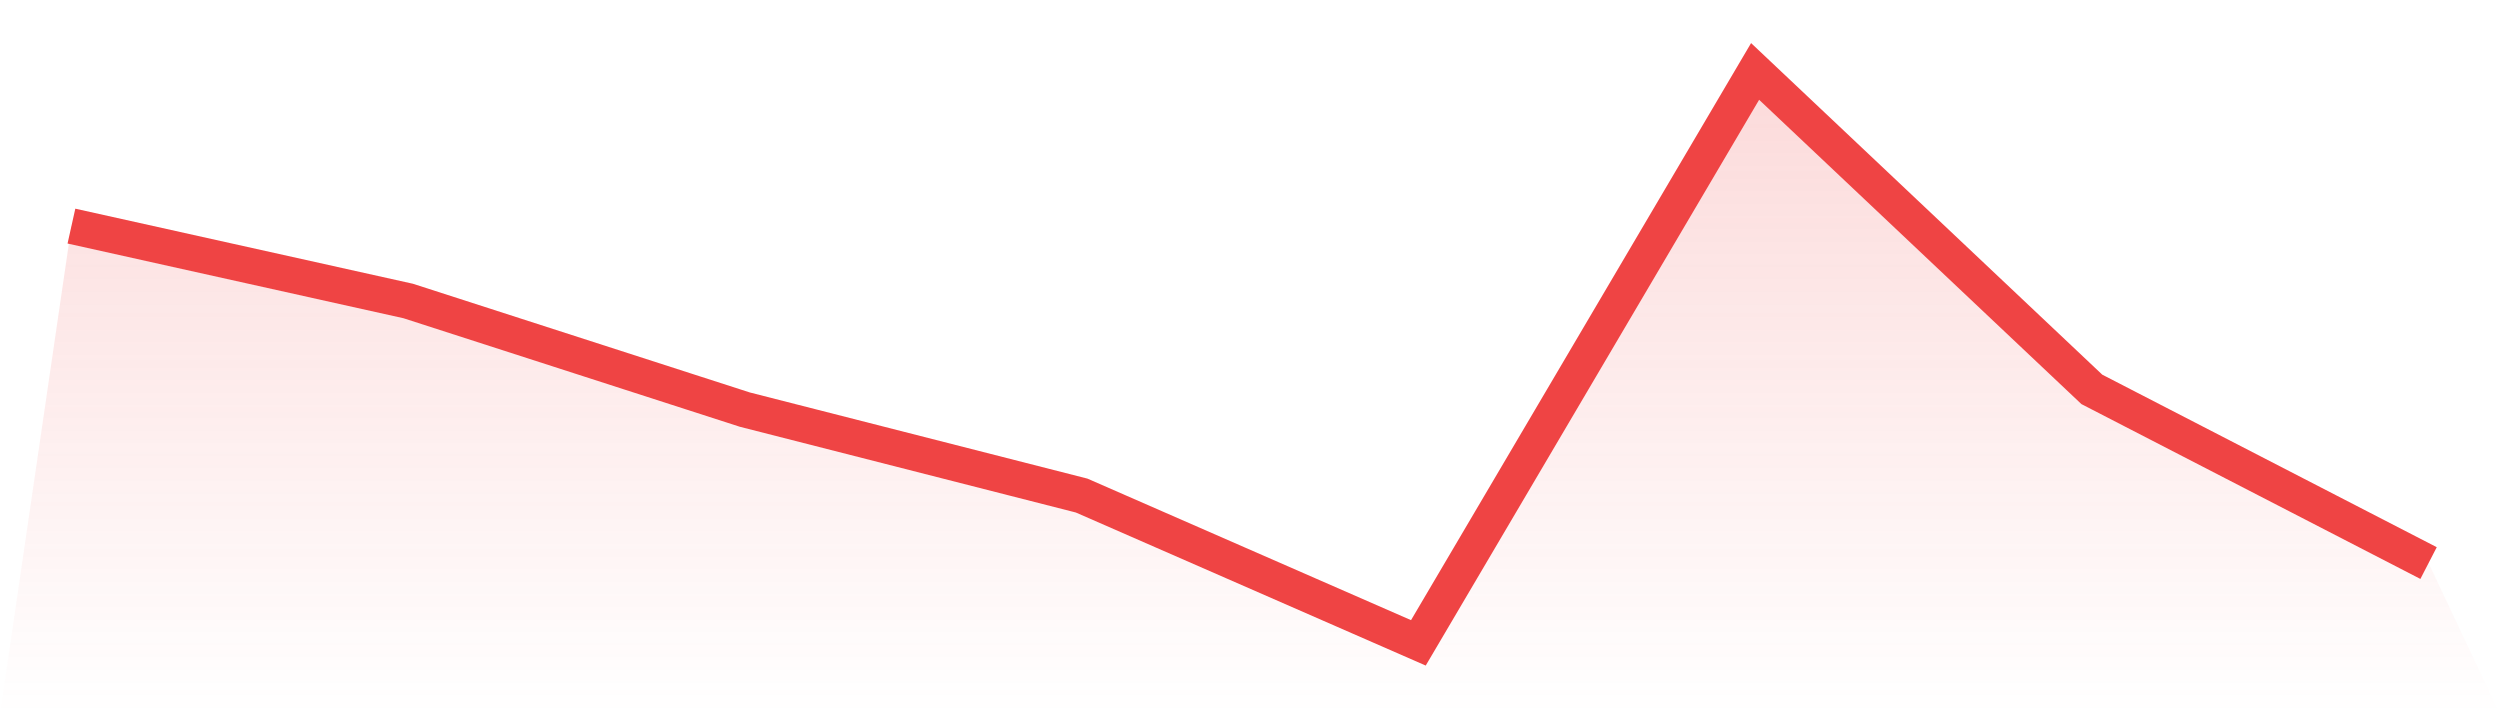
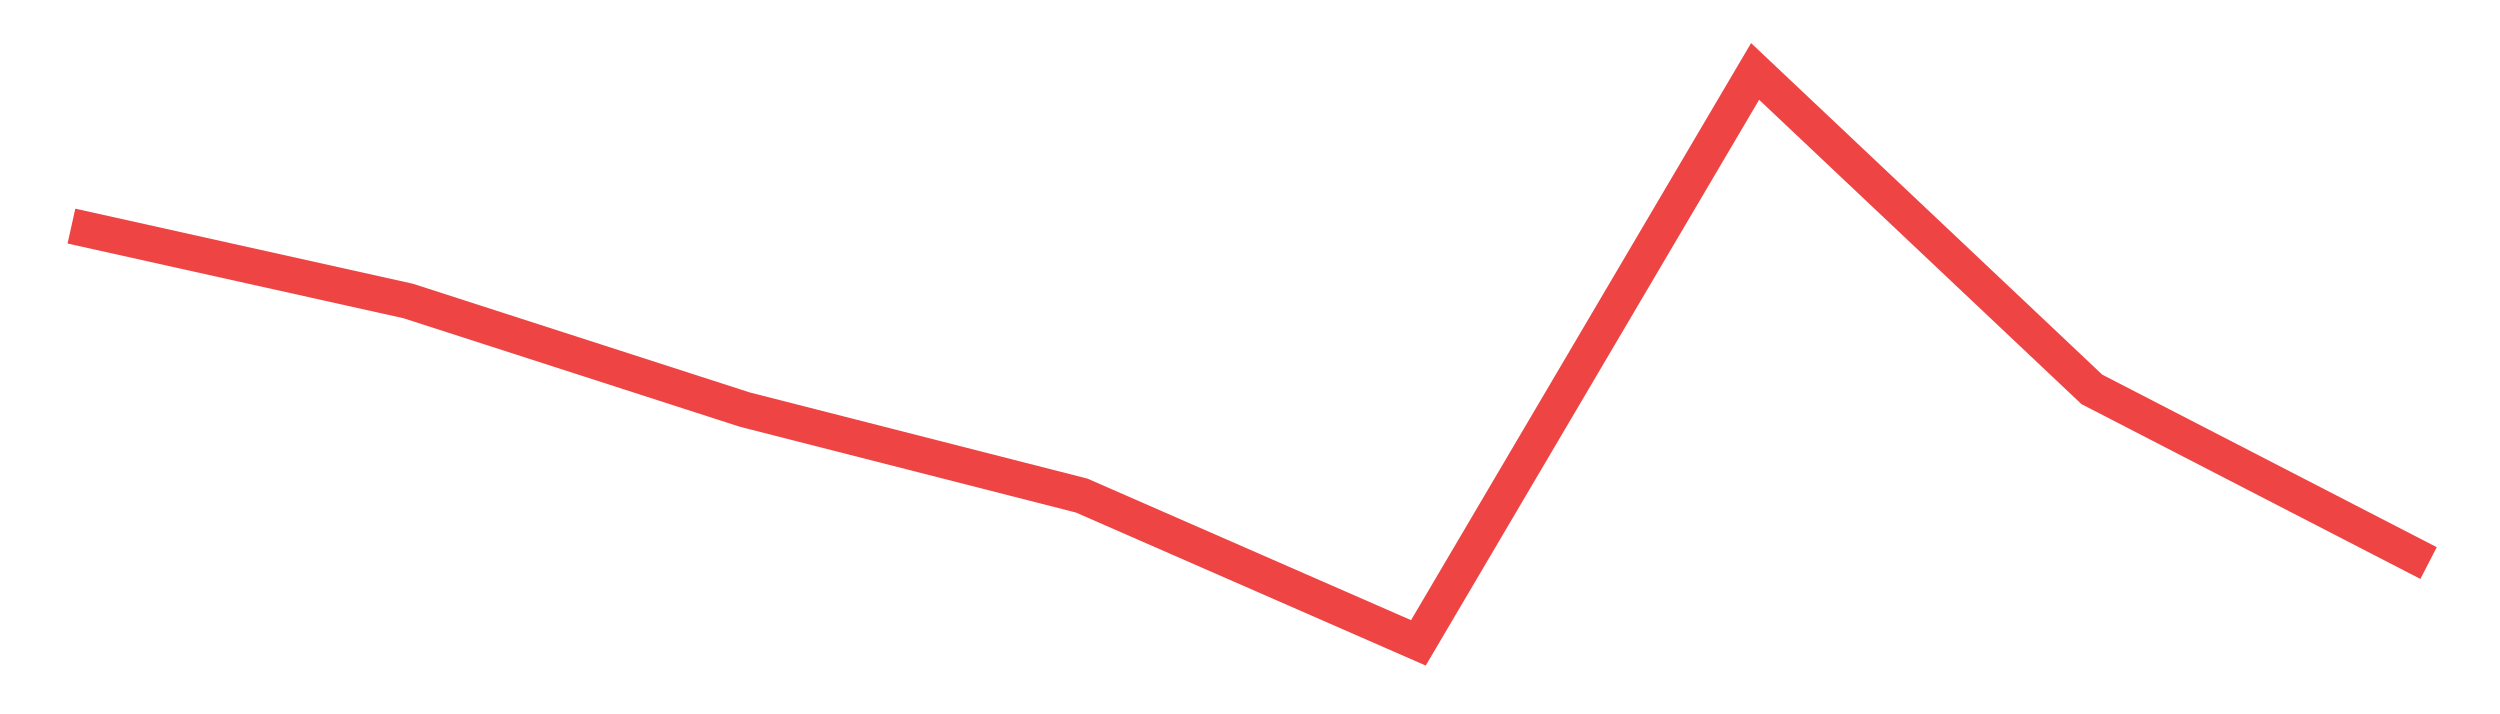
<svg xmlns="http://www.w3.org/2000/svg" viewBox="0 0 140 40">
  <defs>
    <linearGradient id="gradient" x1="0" x2="0" y1="0" y2="1">
      <stop offset="0%" stop-color="#ef4444" stop-opacity="0.2" />
      <stop offset="100%" stop-color="#ef4444" stop-opacity="0" />
    </linearGradient>
  </defs>
-   <path d="M4,12.662 L4,12.662 L22.857,16.855 L41.714,22.939 L60.571,27.751 L79.429,36 L98.286,4 L117.143,21.805 L136,31.532 L140,40 L0,40 z" fill="url(#gradient)" />
  <path d="M4,12.662 L4,12.662 L22.857,16.855 L41.714,22.939 L60.571,27.751 L79.429,36 L98.286,4 L117.143,21.805 L136,31.532" fill="none" stroke="#ef4444" stroke-width="2" />
</svg>